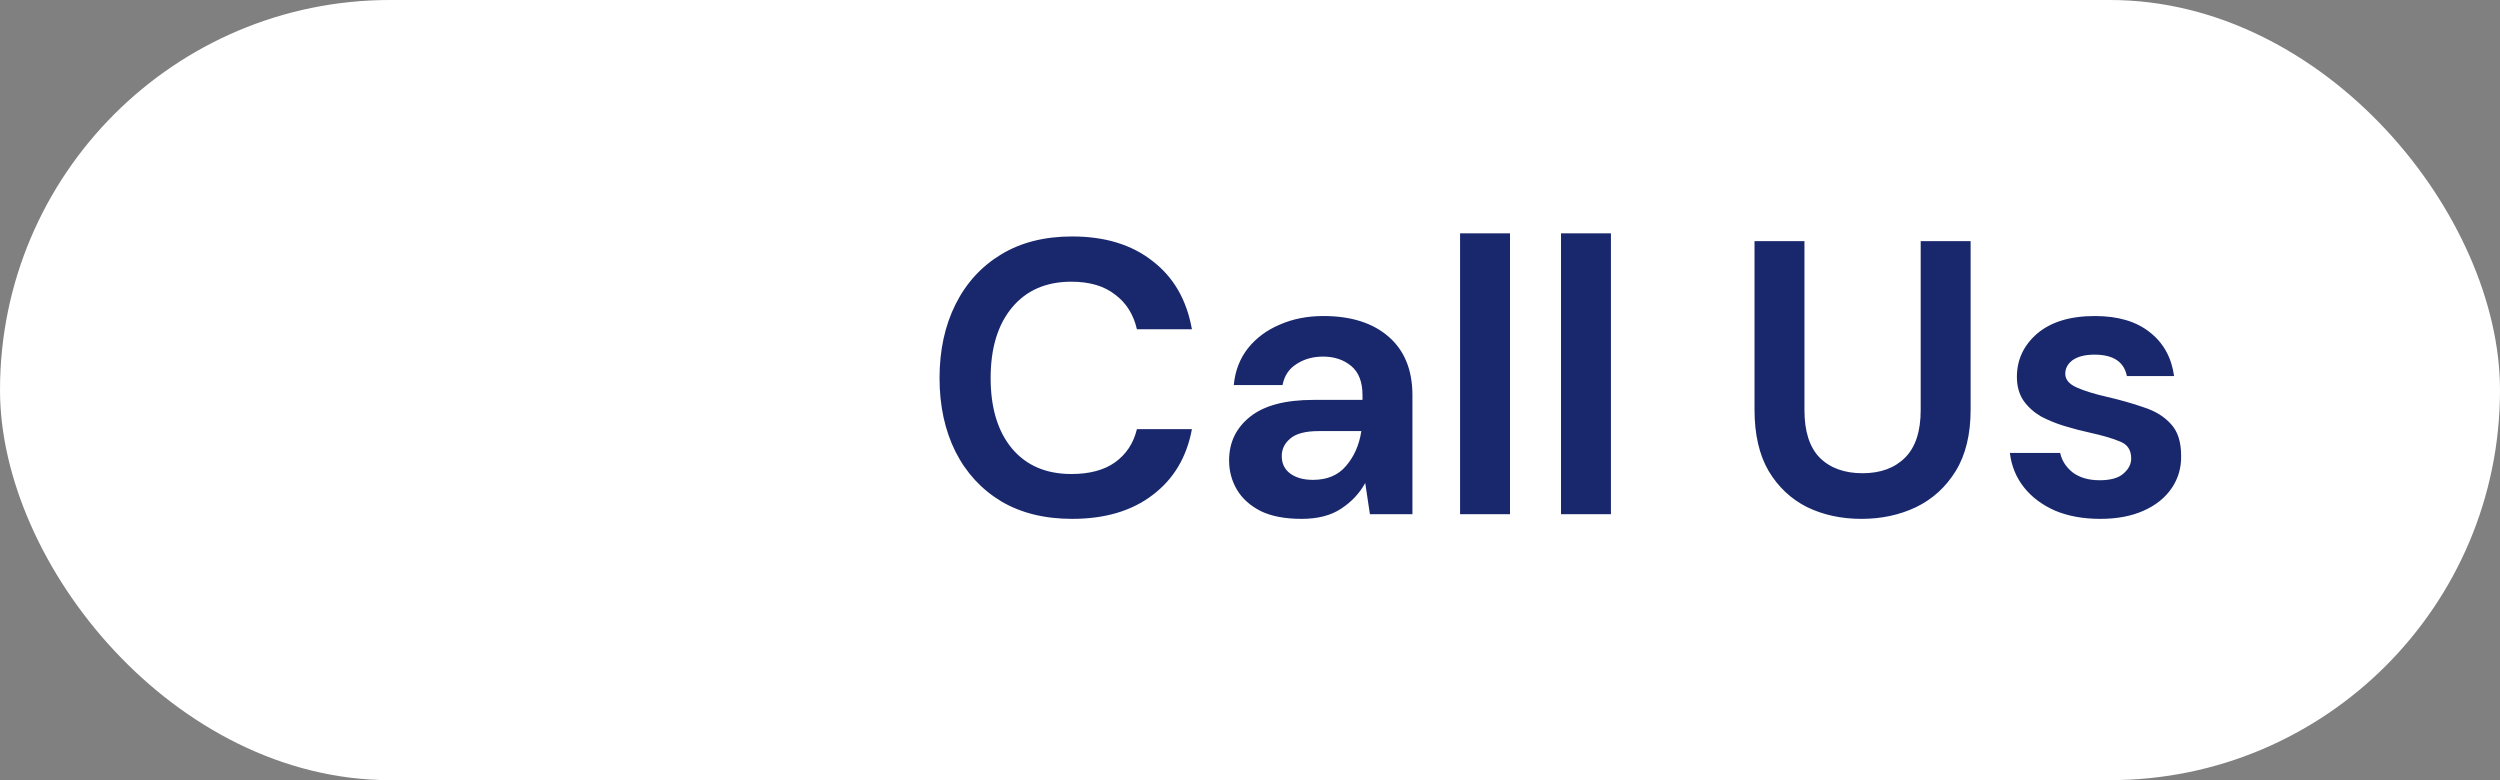
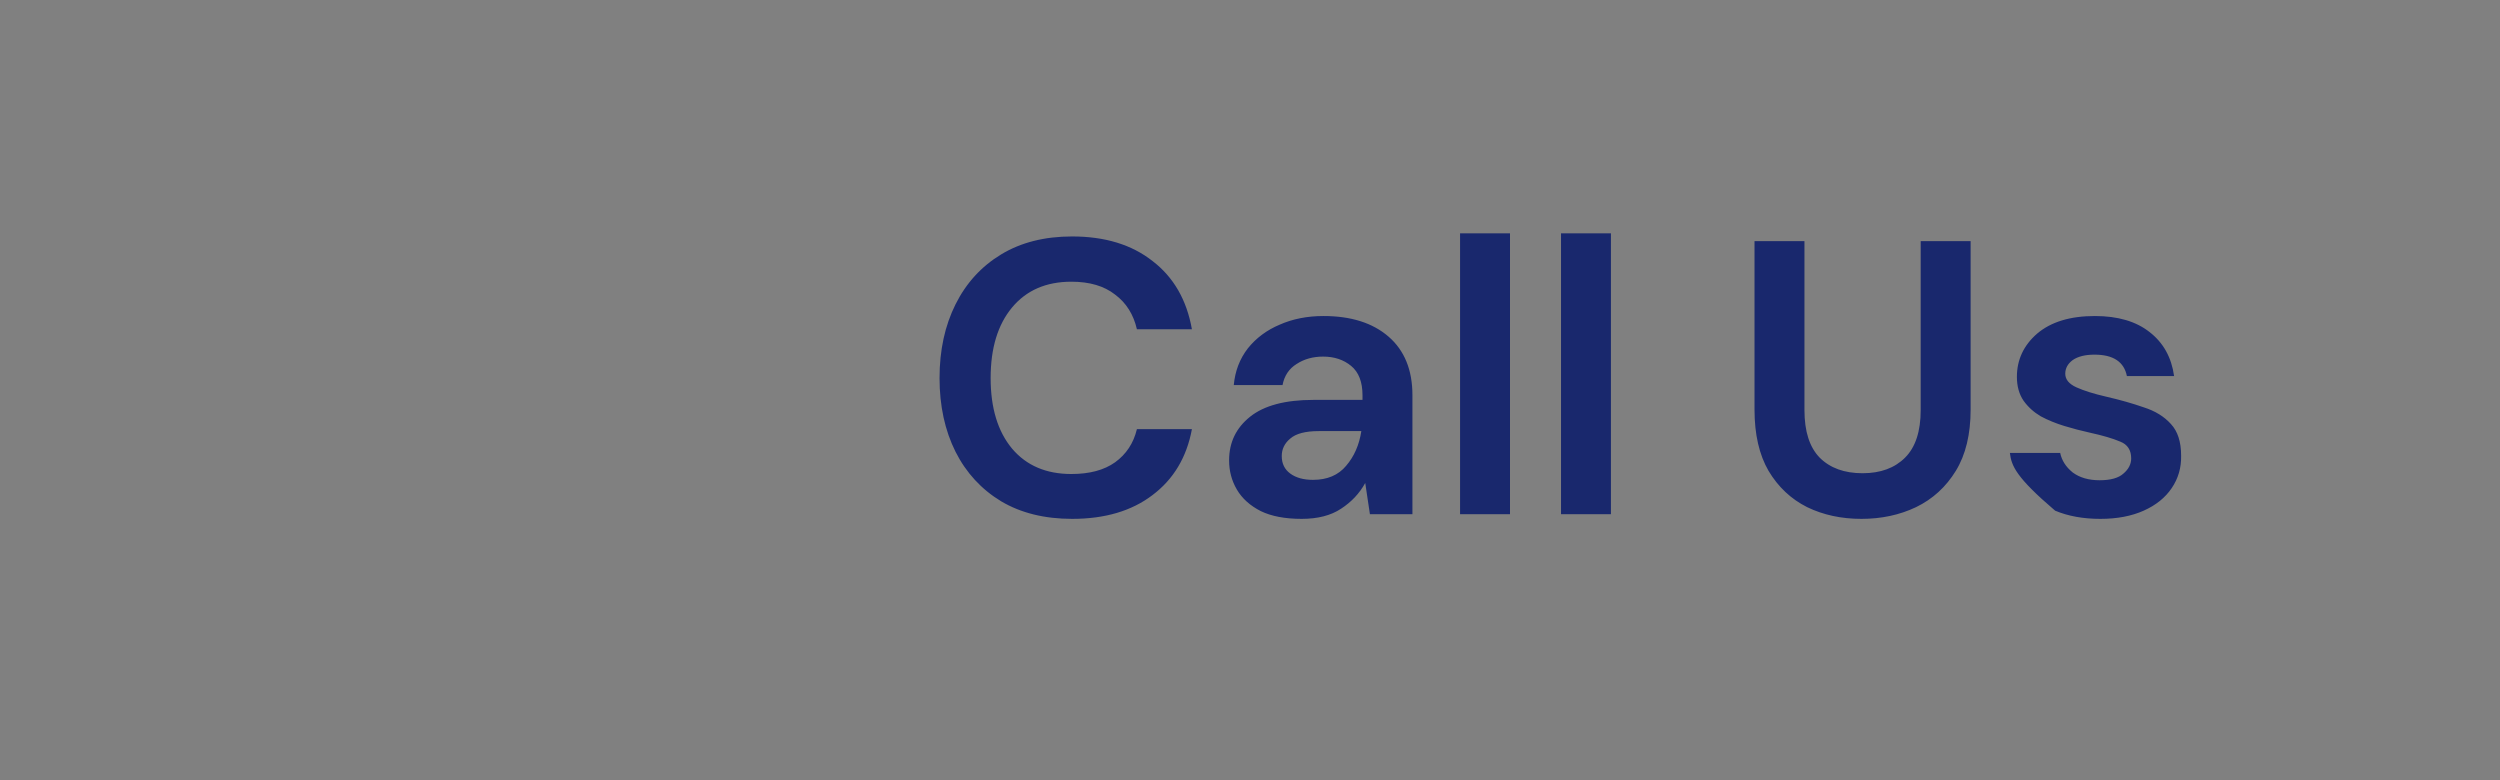
<svg xmlns="http://www.w3.org/2000/svg" width="141" height="44" viewBox="0 0 141 44" fill="none">
  <rect x="0" y="0" width="141" height="44" fill="#808080" stroke="none" />
-   <rect width="141" height="44" rx="22" fill="white" />
-   <path d="M60.47 29.264C58.915 29.264 57.581 28.934 56.466 28.274C55.351 27.599 54.493 26.668 53.892 25.48C53.291 24.277 52.99 22.891 52.99 21.322C52.99 19.753 53.291 18.367 53.892 17.164C54.493 15.961 55.351 15.023 56.466 14.348C57.581 13.673 58.915 13.336 60.47 13.336C62.318 13.336 63.829 13.798 65.002 14.722C66.19 15.631 66.931 16.915 67.224 18.572H64.122C63.931 17.736 63.521 17.083 62.89 16.614C62.274 16.13 61.453 15.888 60.426 15.888C59.003 15.888 57.889 16.372 57.082 17.34C56.275 18.308 55.872 19.635 55.872 21.322C55.872 23.009 56.275 24.336 57.082 25.304C57.889 26.257 59.003 26.734 60.426 26.734C61.453 26.734 62.274 26.514 62.89 26.074C63.521 25.619 63.931 24.996 64.122 24.204H67.224C66.931 25.788 66.19 27.027 65.002 27.922C63.829 28.817 62.318 29.264 60.47 29.264ZM73.413 29.264C72.474 29.264 71.704 29.117 71.103 28.824C70.501 28.516 70.054 28.113 69.761 27.614C69.467 27.115 69.321 26.565 69.321 25.964C69.321 24.952 69.717 24.131 70.509 23.5C71.301 22.869 72.489 22.554 74.073 22.554H76.845V22.29C76.845 21.542 76.632 20.992 76.207 20.64C75.781 20.288 75.253 20.112 74.623 20.112C74.051 20.112 73.552 20.251 73.127 20.53C72.701 20.794 72.437 21.19 72.335 21.718H69.585C69.658 20.926 69.922 20.237 70.377 19.65C70.846 19.063 71.447 18.616 72.181 18.308C72.914 17.985 73.735 17.824 74.645 17.824C76.199 17.824 77.424 18.213 78.319 18.99C79.213 19.767 79.661 20.867 79.661 22.29V29H77.263L76.999 27.24C76.676 27.827 76.221 28.311 75.635 28.692C75.063 29.073 74.322 29.264 73.413 29.264ZM74.051 27.064C74.857 27.064 75.481 26.8 75.921 26.272C76.375 25.744 76.661 25.091 76.779 24.314H74.381C73.633 24.314 73.097 24.453 72.775 24.732C72.452 24.996 72.291 25.326 72.291 25.722C72.291 26.147 72.452 26.477 72.775 26.712C73.097 26.947 73.523 27.064 74.051 27.064ZM82.348 29V13.16H85.164V29H82.348ZM88.041 29V13.16H90.857V29H88.041ZM104.983 29.264C103.854 29.264 102.834 29.044 101.925 28.604C101.016 28.149 100.29 27.467 99.747 26.558C99.219 25.649 98.955 24.497 98.955 23.104V13.6H101.771V23.126C101.771 24.329 102.057 25.223 102.629 25.81C103.216 26.397 104.022 26.69 105.049 26.69C106.061 26.69 106.86 26.397 107.447 25.81C108.034 25.223 108.327 24.329 108.327 23.126V13.6H111.143V23.104C111.143 24.497 110.864 25.649 110.307 26.558C109.75 27.467 109.002 28.149 108.063 28.604C107.139 29.044 106.112 29.264 104.983 29.264ZM118.461 29.264C117.493 29.264 116.643 29.11 115.909 28.802C115.176 28.479 114.589 28.039 114.149 27.482C113.709 26.925 113.445 26.279 113.357 25.546H116.195C116.283 25.971 116.518 26.338 116.899 26.646C117.295 26.939 117.801 27.086 118.417 27.086C119.033 27.086 119.481 26.961 119.759 26.712C120.053 26.463 120.199 26.177 120.199 25.854C120.199 25.385 119.994 25.069 119.583 24.908C119.173 24.732 118.601 24.563 117.867 24.402C117.398 24.299 116.921 24.175 116.437 24.028C115.953 23.881 115.506 23.698 115.095 23.478C114.699 23.243 114.377 22.95 114.127 22.598C113.878 22.231 113.753 21.784 113.753 21.256C113.753 20.288 114.135 19.474 114.897 18.814C115.675 18.154 116.76 17.824 118.153 17.824C119.444 17.824 120.471 18.125 121.233 18.726C122.011 19.327 122.473 20.156 122.619 21.212H119.957C119.796 20.405 119.187 20.002 118.131 20.002C117.603 20.002 117.193 20.105 116.899 20.31C116.621 20.515 116.481 20.772 116.481 21.08C116.481 21.403 116.694 21.659 117.119 21.85C117.545 22.041 118.109 22.217 118.813 22.378C119.576 22.554 120.273 22.752 120.903 22.972C121.549 23.177 122.062 23.493 122.443 23.918C122.825 24.329 123.015 24.923 123.015 25.7C123.03 26.375 122.854 26.983 122.487 27.526C122.121 28.069 121.593 28.494 120.903 28.802C120.214 29.11 119.4 29.264 118.461 29.264Z" fill="#19286D" />
+   <path d="M60.47 29.264C58.915 29.264 57.581 28.934 56.466 28.274C55.351 27.599 54.493 26.668 53.892 25.48C53.291 24.277 52.99 22.891 52.99 21.322C52.99 19.753 53.291 18.367 53.892 17.164C54.493 15.961 55.351 15.023 56.466 14.348C57.581 13.673 58.915 13.336 60.47 13.336C62.318 13.336 63.829 13.798 65.002 14.722C66.19 15.631 66.931 16.915 67.224 18.572H64.122C63.931 17.736 63.521 17.083 62.89 16.614C62.274 16.13 61.453 15.888 60.426 15.888C59.003 15.888 57.889 16.372 57.082 17.34C56.275 18.308 55.872 19.635 55.872 21.322C55.872 23.009 56.275 24.336 57.082 25.304C57.889 26.257 59.003 26.734 60.426 26.734C61.453 26.734 62.274 26.514 62.89 26.074C63.521 25.619 63.931 24.996 64.122 24.204H67.224C66.931 25.788 66.19 27.027 65.002 27.922C63.829 28.817 62.318 29.264 60.47 29.264ZM73.413 29.264C72.474 29.264 71.704 29.117 71.103 28.824C70.501 28.516 70.054 28.113 69.761 27.614C69.467 27.115 69.321 26.565 69.321 25.964C69.321 24.952 69.717 24.131 70.509 23.5C71.301 22.869 72.489 22.554 74.073 22.554H76.845V22.29C76.845 21.542 76.632 20.992 76.207 20.64C75.781 20.288 75.253 20.112 74.623 20.112C74.051 20.112 73.552 20.251 73.127 20.53C72.701 20.794 72.437 21.19 72.335 21.718H69.585C69.658 20.926 69.922 20.237 70.377 19.65C70.846 19.063 71.447 18.616 72.181 18.308C72.914 17.985 73.735 17.824 74.645 17.824C76.199 17.824 77.424 18.213 78.319 18.99C79.213 19.767 79.661 20.867 79.661 22.29V29H77.263L76.999 27.24C76.676 27.827 76.221 28.311 75.635 28.692C75.063 29.073 74.322 29.264 73.413 29.264ZM74.051 27.064C74.857 27.064 75.481 26.8 75.921 26.272C76.375 25.744 76.661 25.091 76.779 24.314H74.381C73.633 24.314 73.097 24.453 72.775 24.732C72.452 24.996 72.291 25.326 72.291 25.722C72.291 26.147 72.452 26.477 72.775 26.712C73.097 26.947 73.523 27.064 74.051 27.064ZM82.348 29V13.16H85.164V29H82.348ZM88.041 29V13.16H90.857V29H88.041ZM104.983 29.264C103.854 29.264 102.834 29.044 101.925 28.604C101.016 28.149 100.29 27.467 99.747 26.558C99.219 25.649 98.955 24.497 98.955 23.104V13.6H101.771V23.126C101.771 24.329 102.057 25.223 102.629 25.81C103.216 26.397 104.022 26.69 105.049 26.69C106.061 26.69 106.86 26.397 107.447 25.81C108.034 25.223 108.327 24.329 108.327 23.126V13.6H111.143V23.104C111.143 24.497 110.864 25.649 110.307 26.558C109.75 27.467 109.002 28.149 108.063 28.604C107.139 29.044 106.112 29.264 104.983 29.264ZM118.461 29.264C117.493 29.264 116.643 29.11 115.909 28.802C113.709 26.925 113.445 26.279 113.357 25.546H116.195C116.283 25.971 116.518 26.338 116.899 26.646C117.295 26.939 117.801 27.086 118.417 27.086C119.033 27.086 119.481 26.961 119.759 26.712C120.053 26.463 120.199 26.177 120.199 25.854C120.199 25.385 119.994 25.069 119.583 24.908C119.173 24.732 118.601 24.563 117.867 24.402C117.398 24.299 116.921 24.175 116.437 24.028C115.953 23.881 115.506 23.698 115.095 23.478C114.699 23.243 114.377 22.95 114.127 22.598C113.878 22.231 113.753 21.784 113.753 21.256C113.753 20.288 114.135 19.474 114.897 18.814C115.675 18.154 116.76 17.824 118.153 17.824C119.444 17.824 120.471 18.125 121.233 18.726C122.011 19.327 122.473 20.156 122.619 21.212H119.957C119.796 20.405 119.187 20.002 118.131 20.002C117.603 20.002 117.193 20.105 116.899 20.31C116.621 20.515 116.481 20.772 116.481 21.08C116.481 21.403 116.694 21.659 117.119 21.85C117.545 22.041 118.109 22.217 118.813 22.378C119.576 22.554 120.273 22.752 120.903 22.972C121.549 23.177 122.062 23.493 122.443 23.918C122.825 24.329 123.015 24.923 123.015 25.7C123.03 26.375 122.854 26.983 122.487 27.526C122.121 28.069 121.593 28.494 120.903 28.802C120.214 29.11 119.4 29.264 118.461 29.264Z" fill="#19286D" />
</svg>